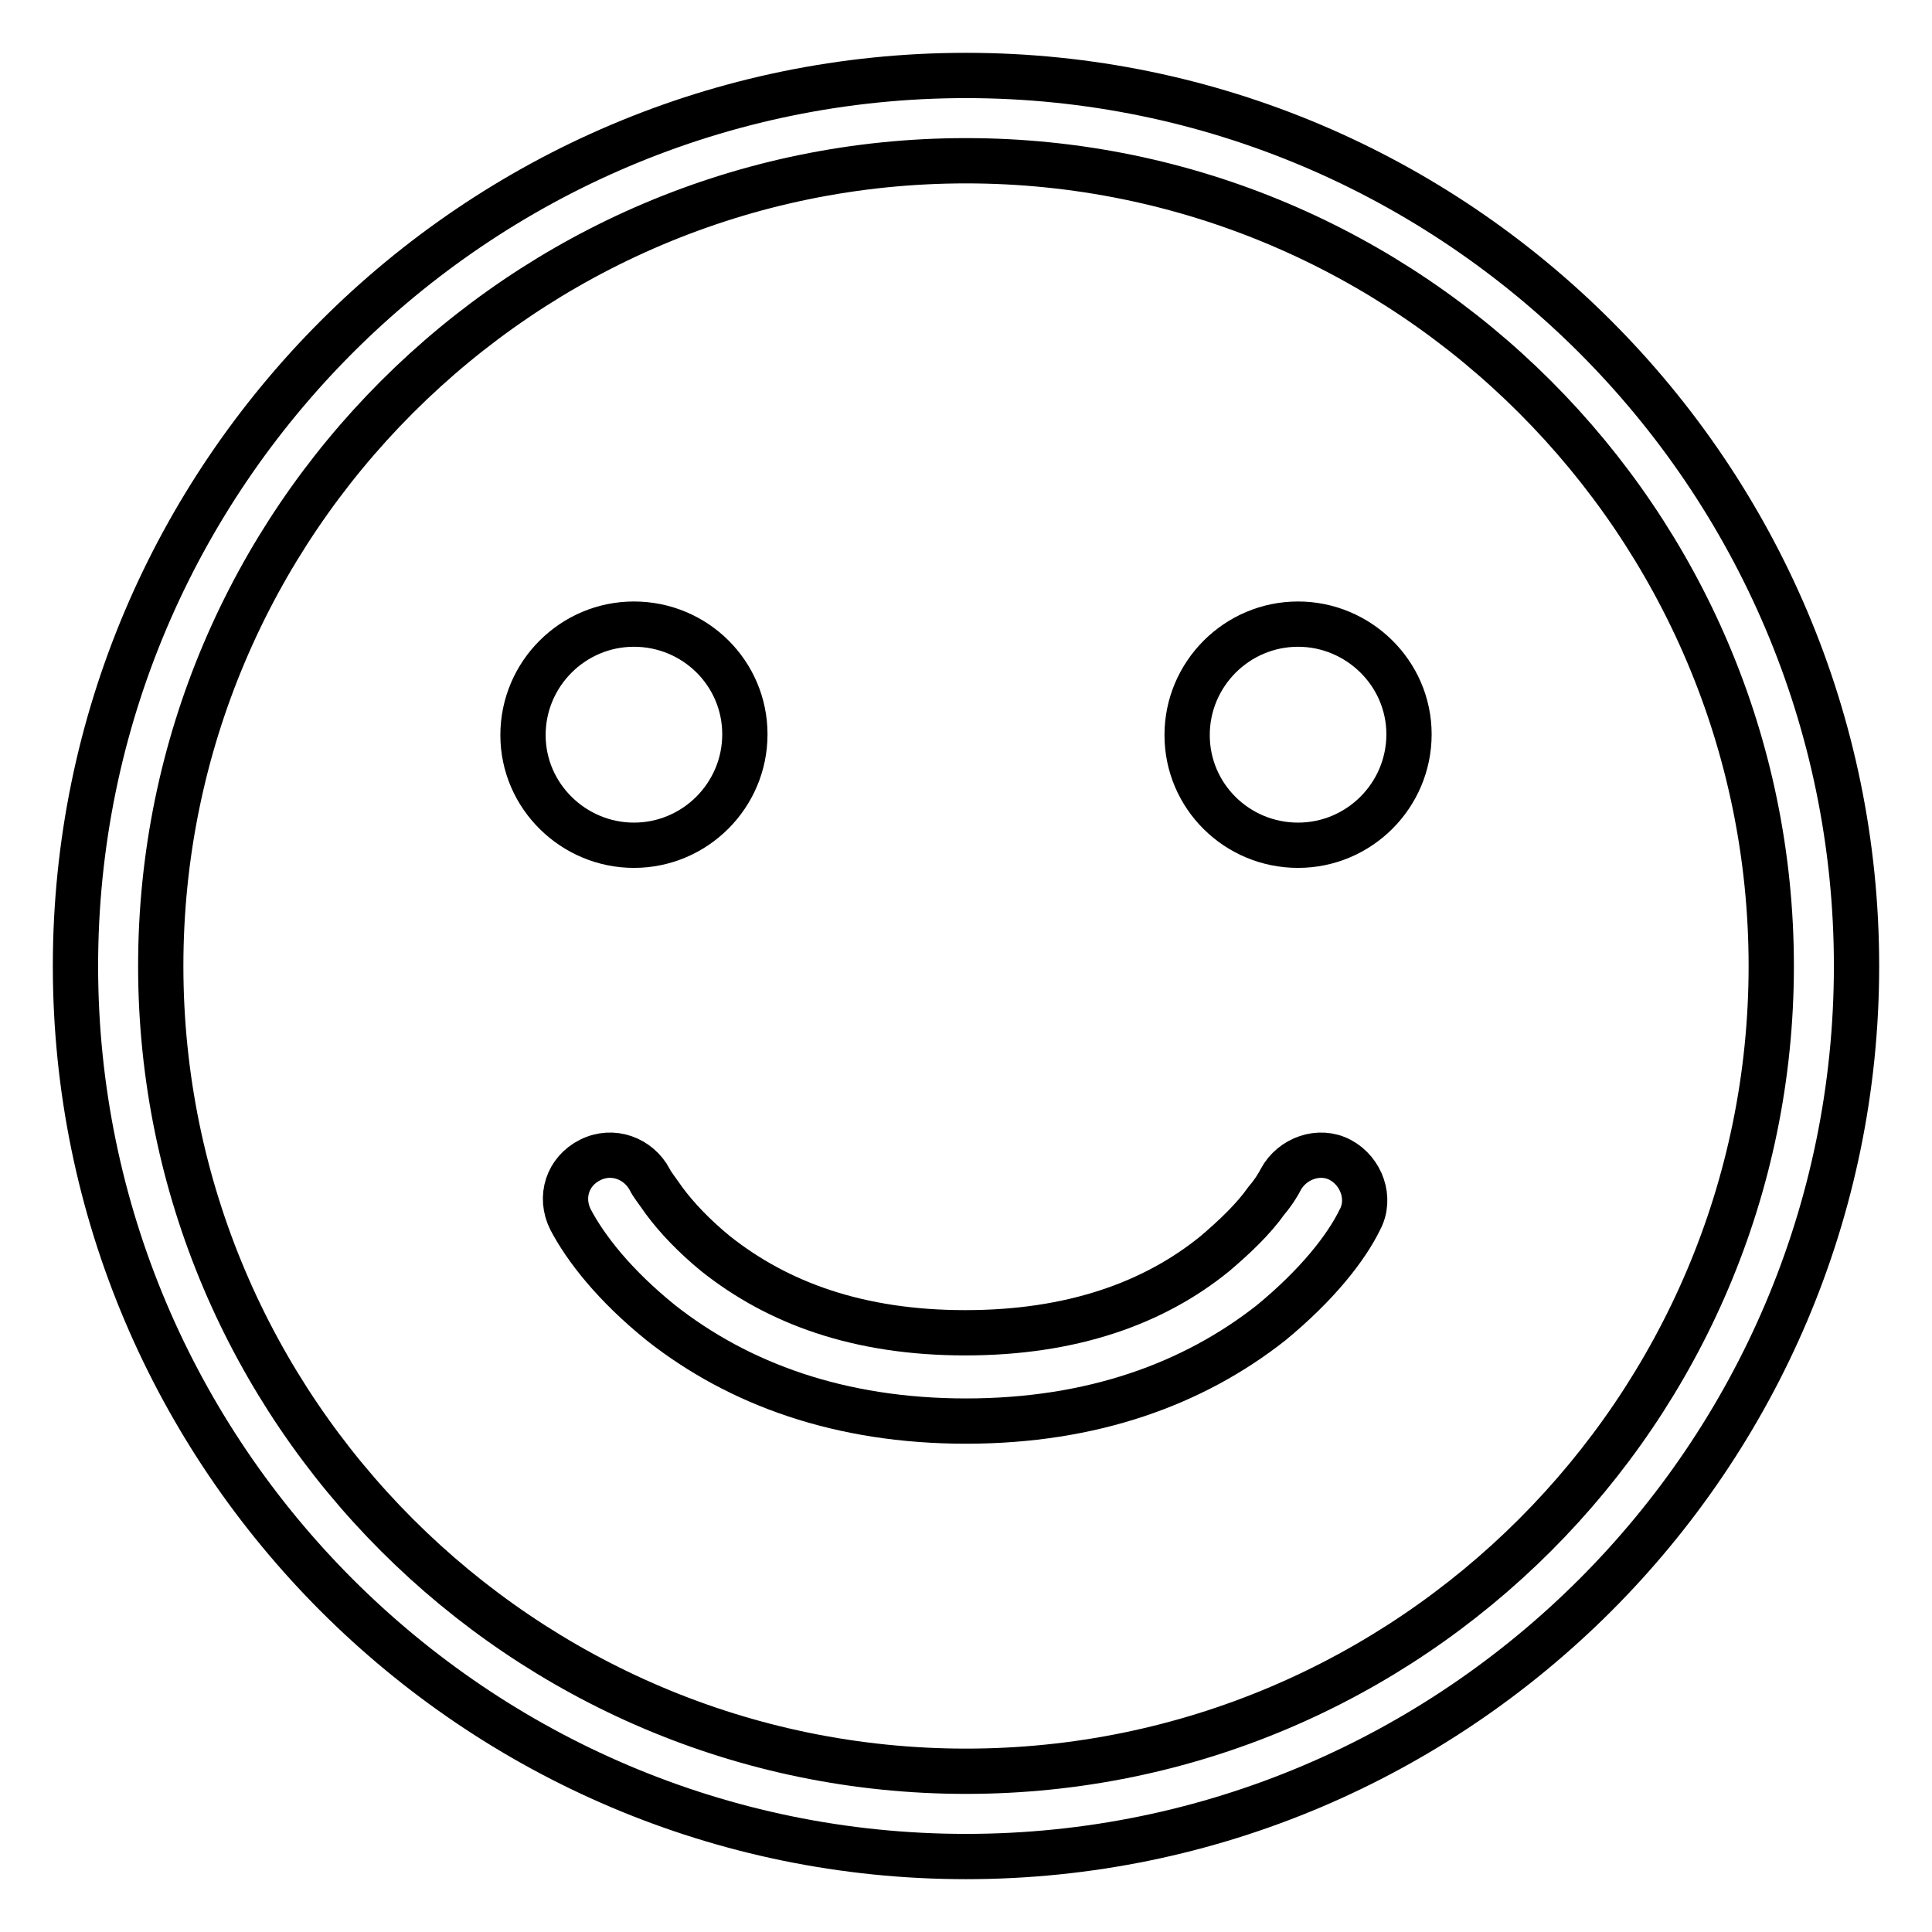
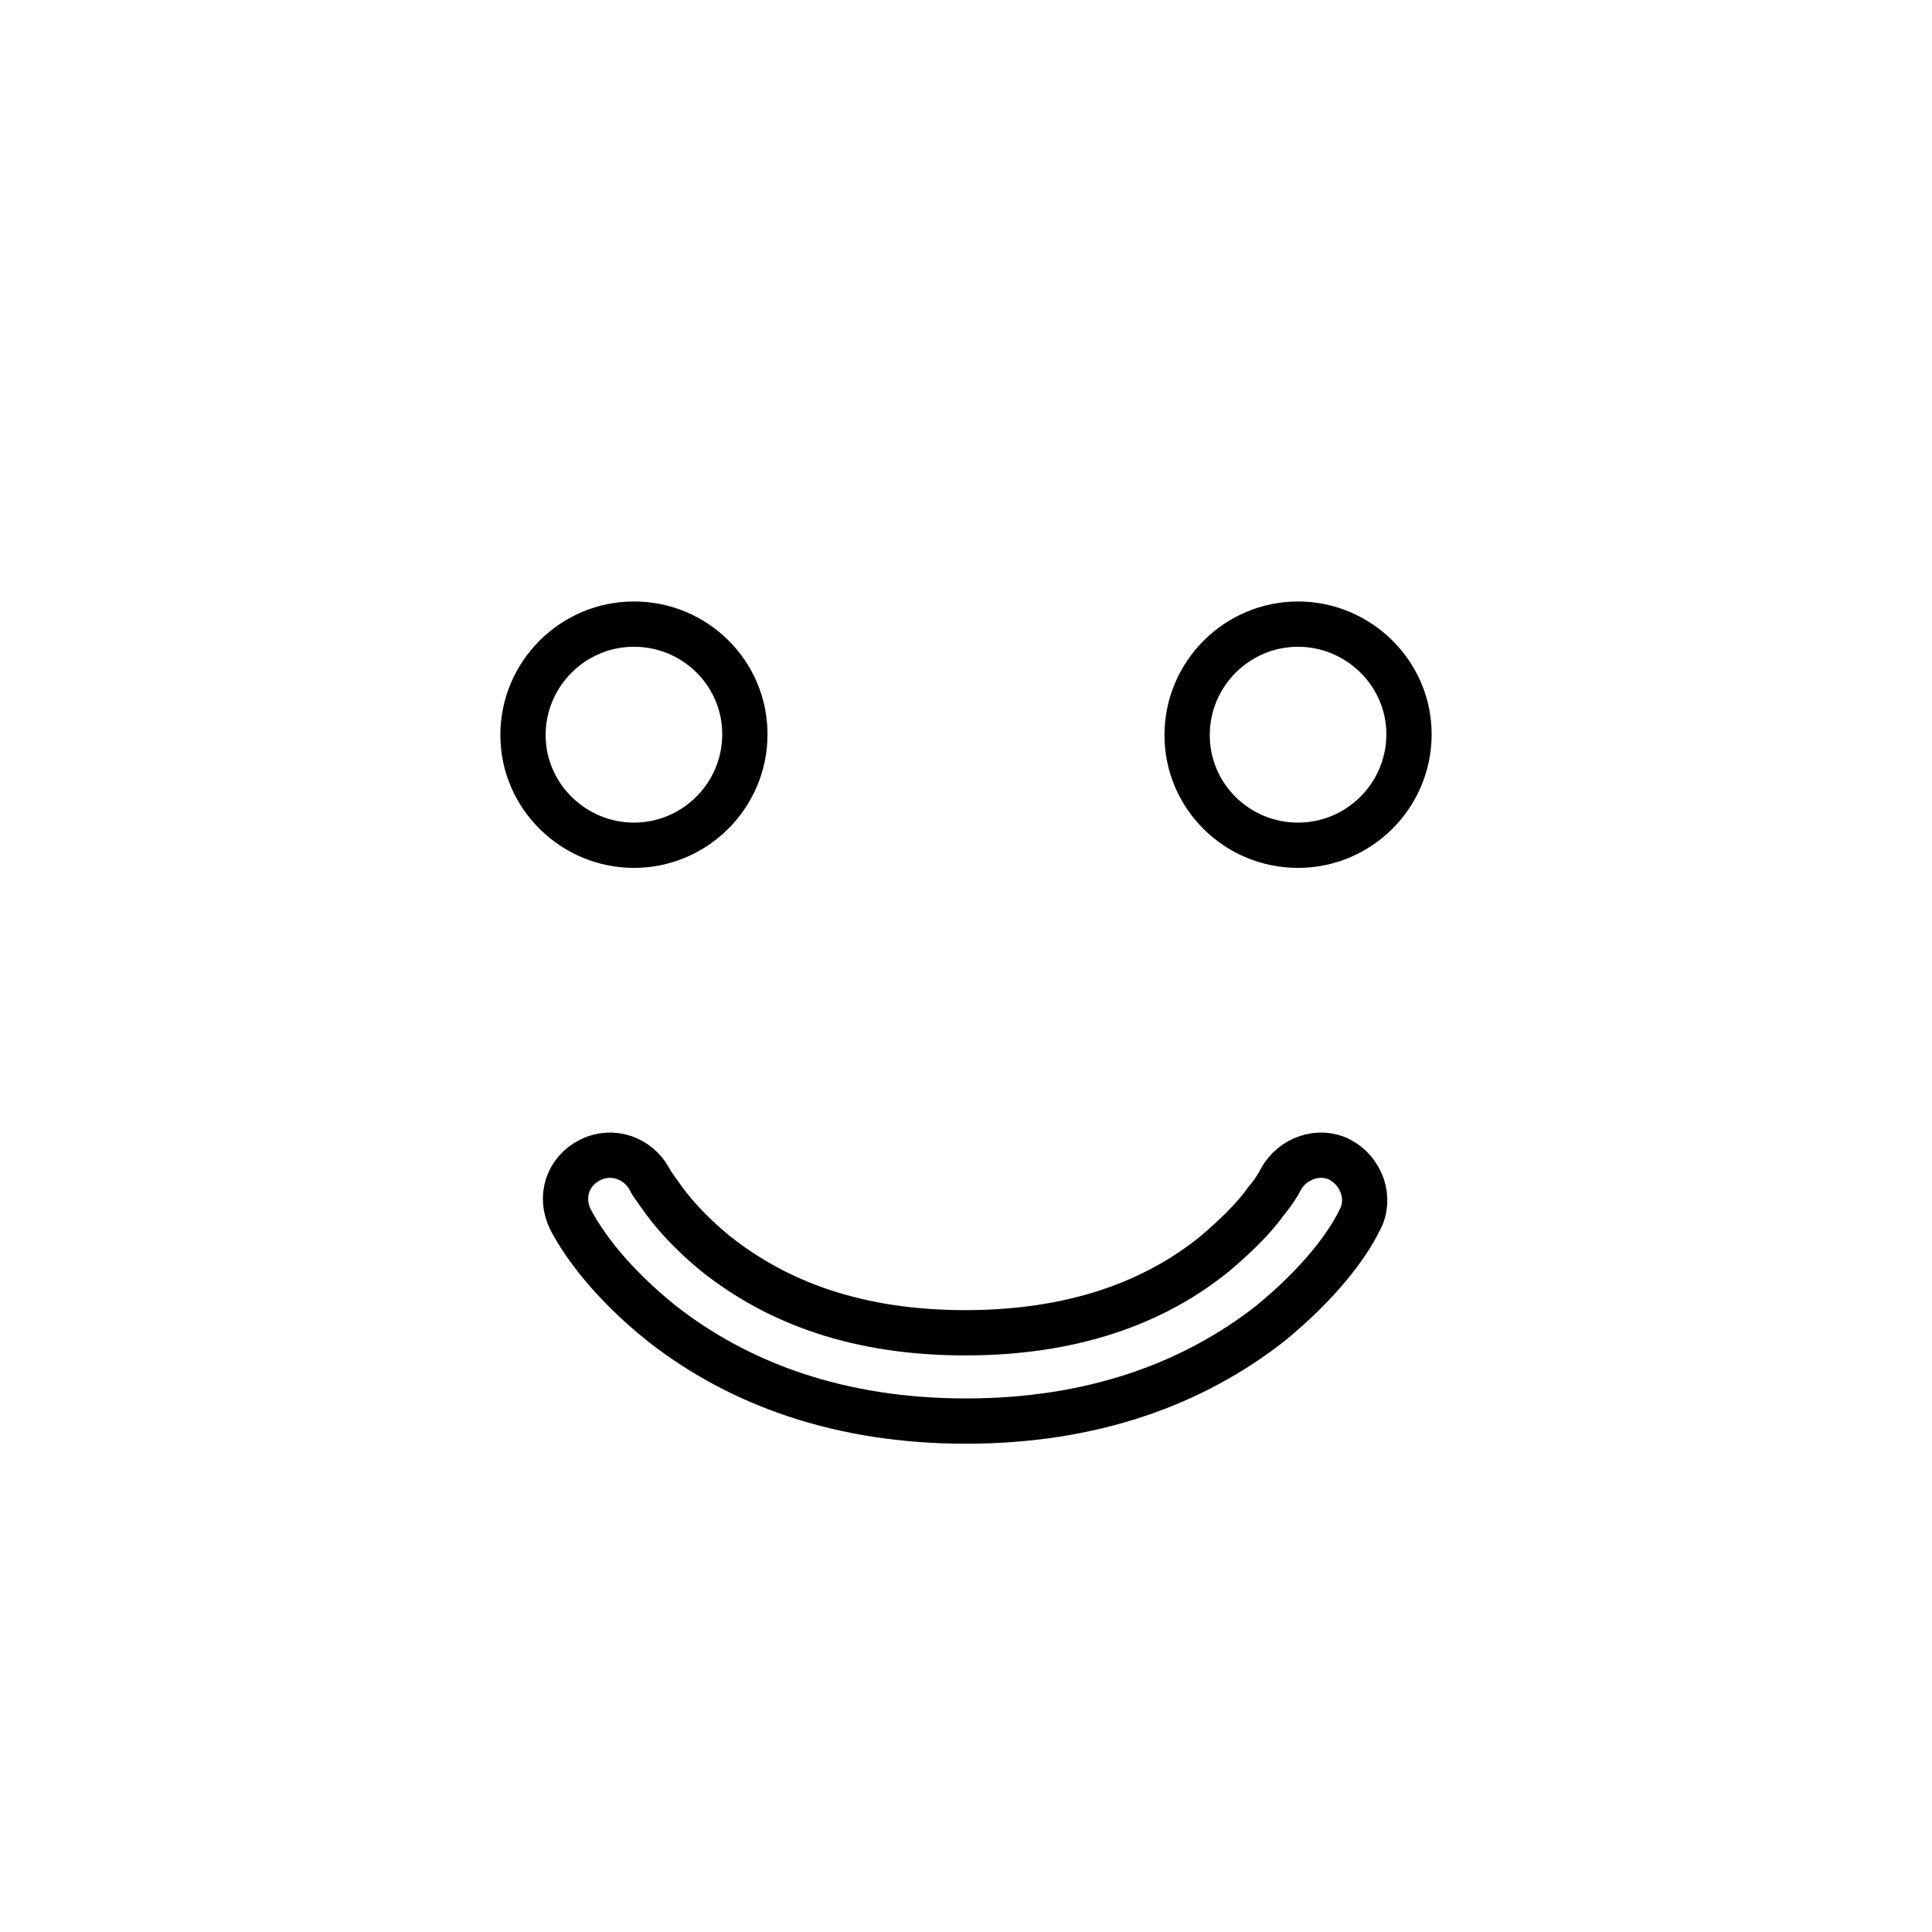
<svg xmlns="http://www.w3.org/2000/svg" version="1.1" x="0px" y="0px" viewBox="0 0 256 256" enable-background="new 0 0 256 256" xml:space="preserve">
  <g>
    <path stroke-width="6" fill-opacity="0" stroke="#000000" d="M84,112c8.1,0,14.7-6.6,14.7-14.7S92.1,82.7,84,82.7c-8.1,0-14.7,6.6-14.7,14.7S76,112,84,112z M172,112 c8.1,0,14.7-6.6,14.7-14.7S180,82.7,172,82.7c-8.1,0-14.7,6.6-14.7,14.7S163.9,112,172,112z M87.6,175.3c10.3,8.1,23.7,13,40.4,13 s30.1-4.9,40.4-13c6.2-5.1,10-10,11.8-13.7c1.5-2.8,0.2-6.4-2.6-7.9c-2.8-1.5-6.4-0.2-7.9,2.6c-0.2,0.4-0.8,1.5-1.9,2.8 c-1.7,2.4-4.1,4.7-6.8,7c-8.1,6.6-19,10.5-33.1,10.5c-14.1,0-24.8-3.9-33.1-10.5c-2.8-2.3-5.1-4.7-6.8-7c-0.9-1.3-1.7-2.3-1.9-2.8 c-1.5-2.8-4.9-4.1-7.9-2.6c-3,1.5-4.1,4.9-2.6,7.9C77.6,165.4,81.4,170.3,87.6,175.3L87.6,175.3z" />
-     <path stroke-width="6" fill-opacity="0" stroke="#000000" d="M128,246c-65,0-118-53-118-118C10,63,63,10,128,10c65,0,118,53,118,118C246,193,193,246,128,246z M128,21.3 C69.2,21.3,21.3,69.2,21.3,128c0,58.8,47.9,106.7,106.7,106.7c58.8,0,106.7-47.9,106.7-106.7C234.7,69.2,186.8,21.3,128,21.3z" />
  </g>
</svg>